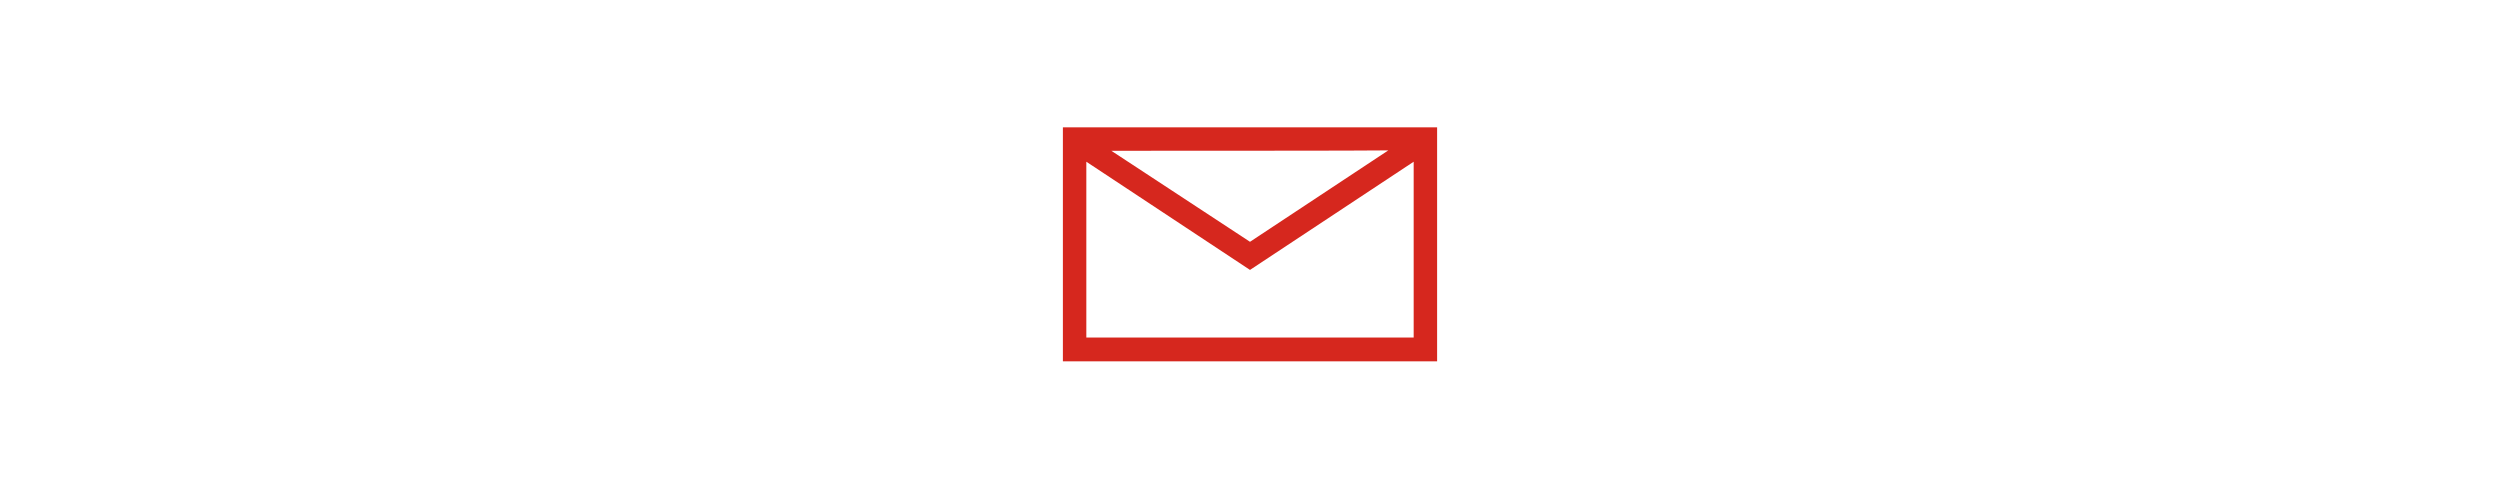
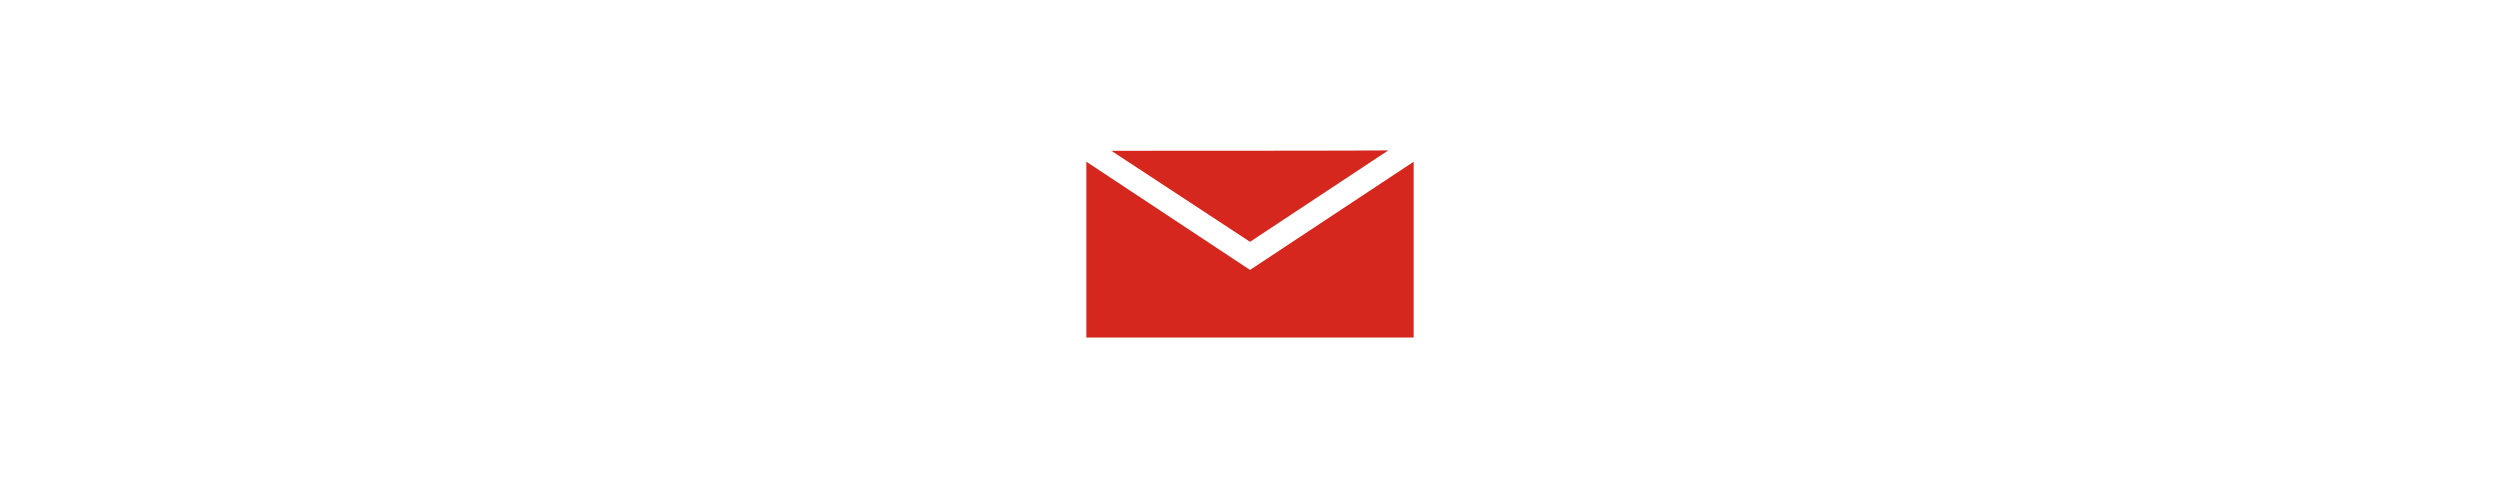
<svg xmlns="http://www.w3.org/2000/svg" version="1.1" id="Ebene_1" x="0px" y="0px" viewBox="0 0 640 125" style="enable-background:new 0 0 640 125;" xml:space="preserve">
  <style type="text/css">
	.st0{fill:#D6271E;}
</style>
-   <path id="brief" class="st0" d="M367.9,32.6h-95.8v59.9h95.8V32.6z M355.4,38.5L320,61.9l-35.5-23.3  C284.5,38.6,355.4,38.6,355.4,38.5z M361.9,86.4h-83.8v-45L320,69.1l41.9-27.7L361.9,86.4L361.9,86.4z" />
+   <path id="brief" class="st0" d="M367.9,32.6h-95.8v59.9V32.6z M355.4,38.5L320,61.9l-35.5-23.3  C284.5,38.6,355.4,38.6,355.4,38.5z M361.9,86.4h-83.8v-45L320,69.1l41.9-27.7L361.9,86.4L361.9,86.4z" />
</svg>